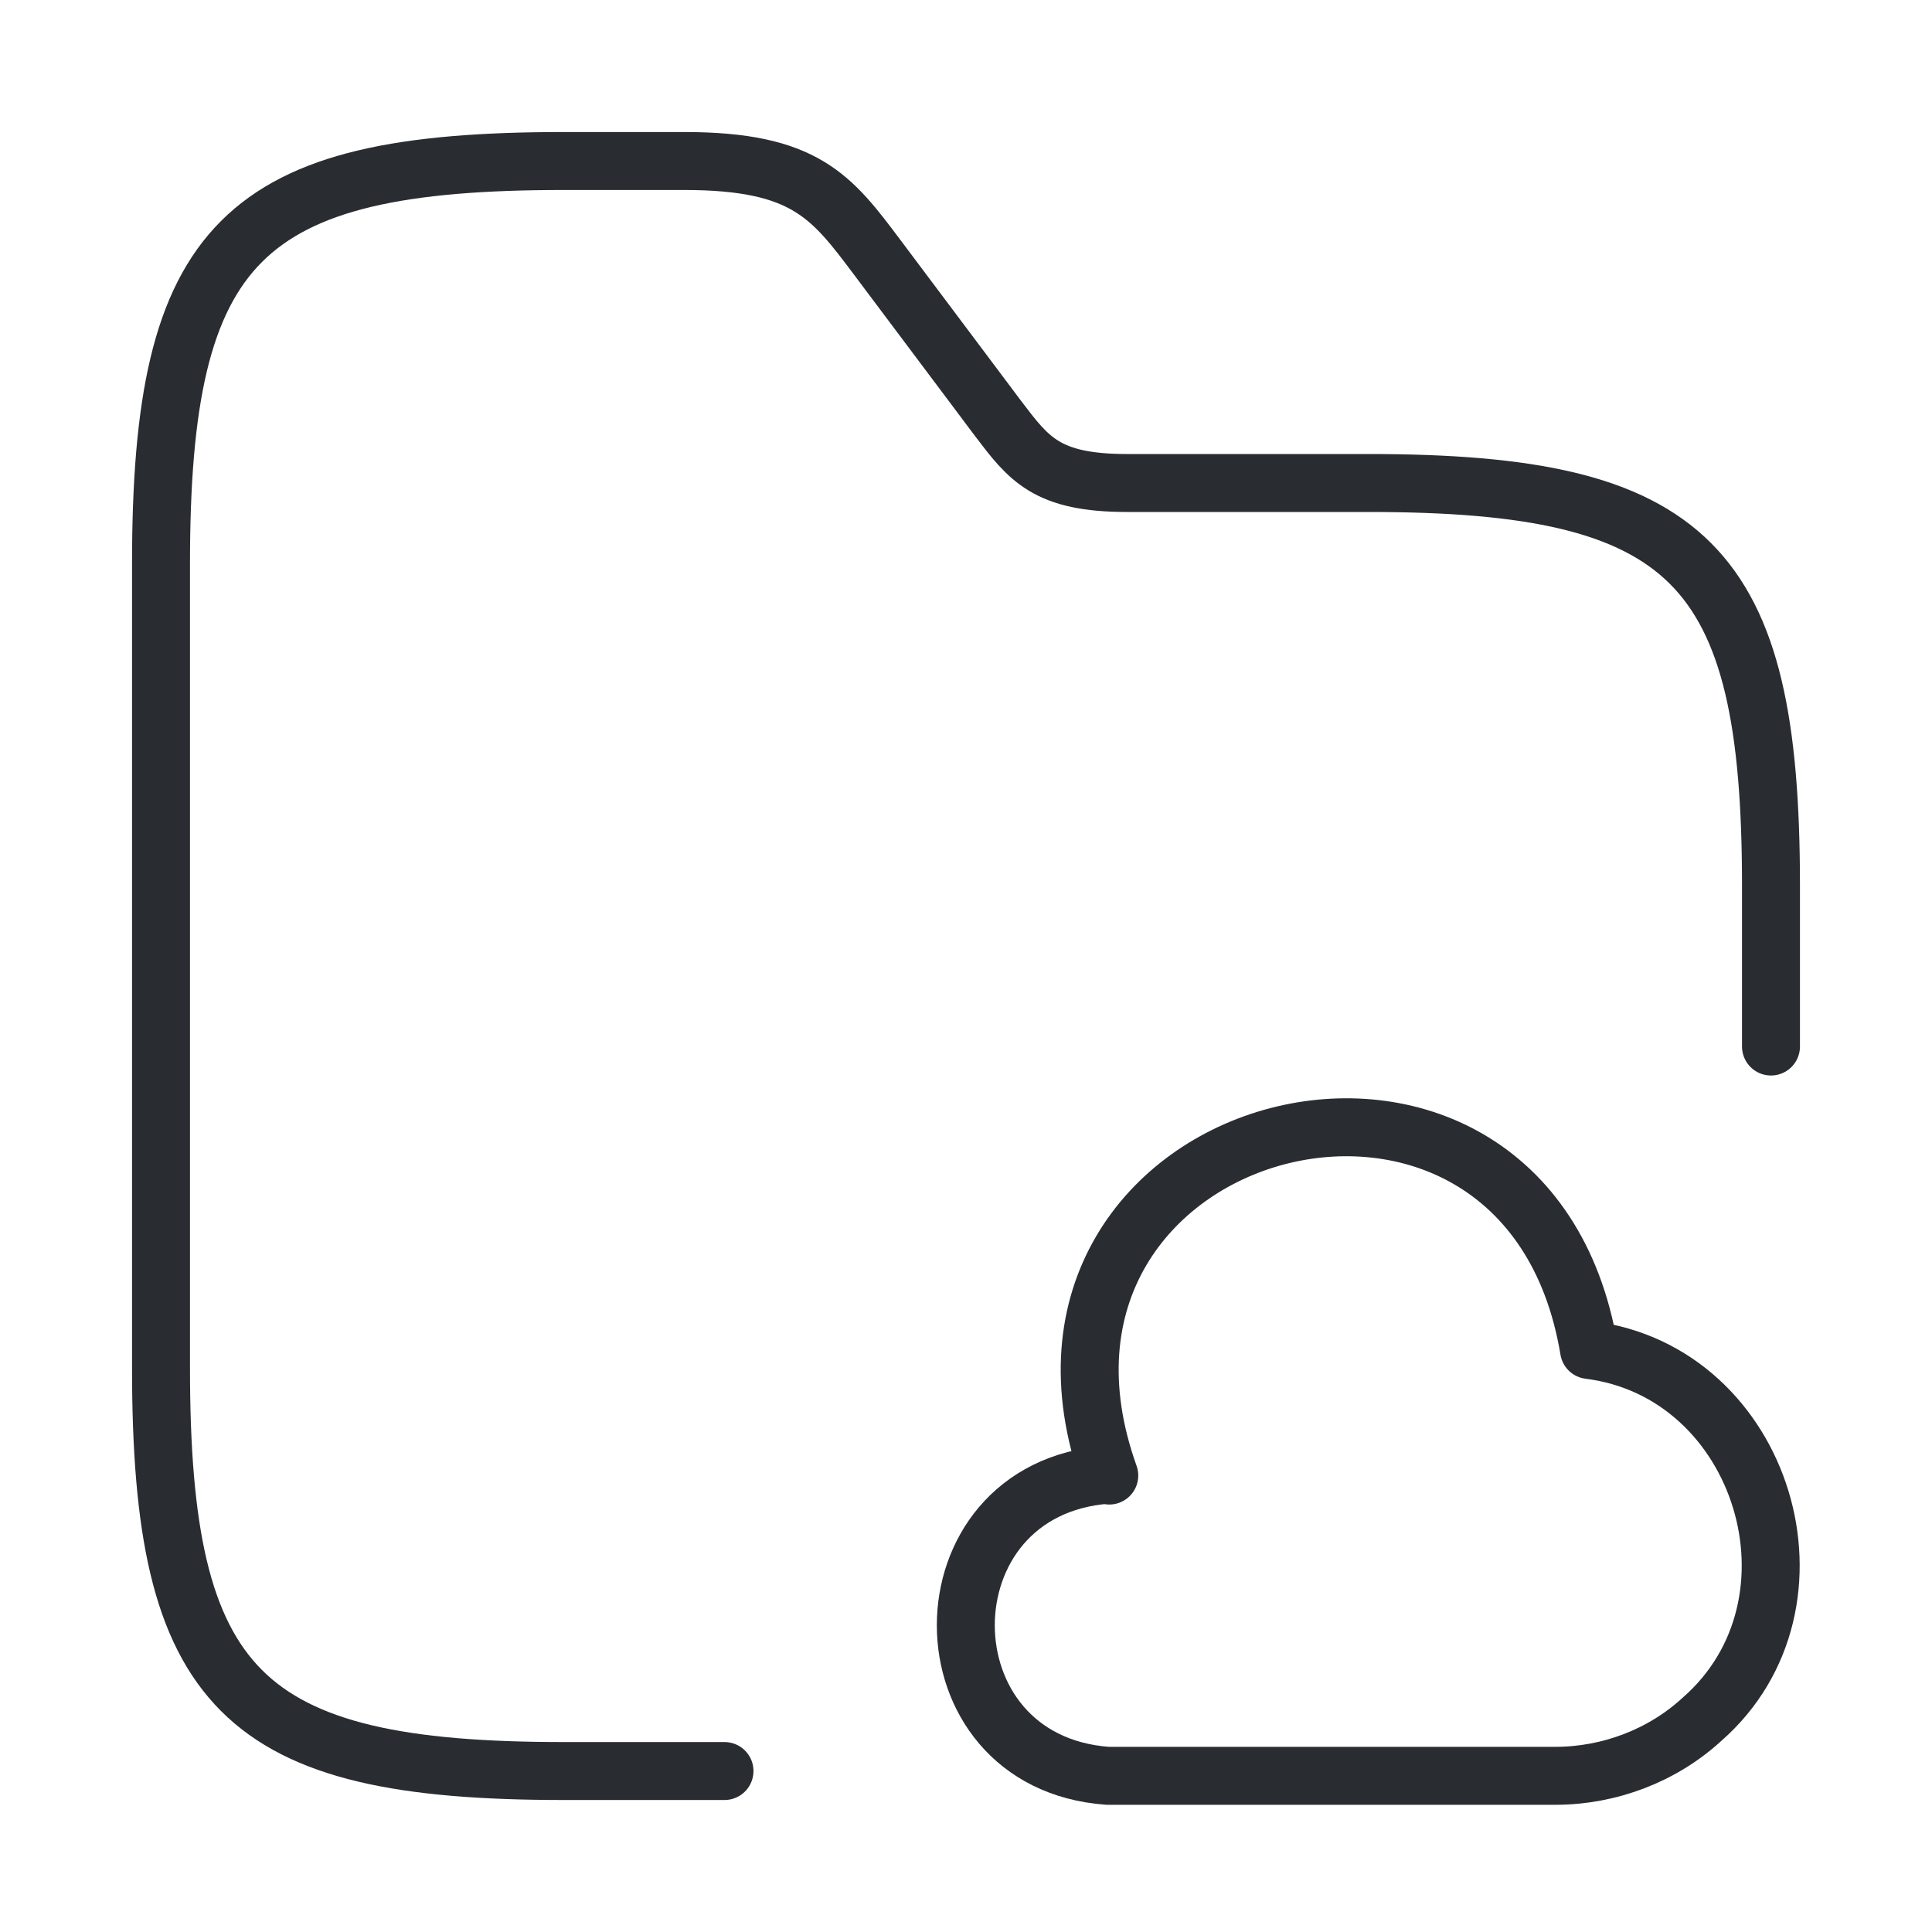
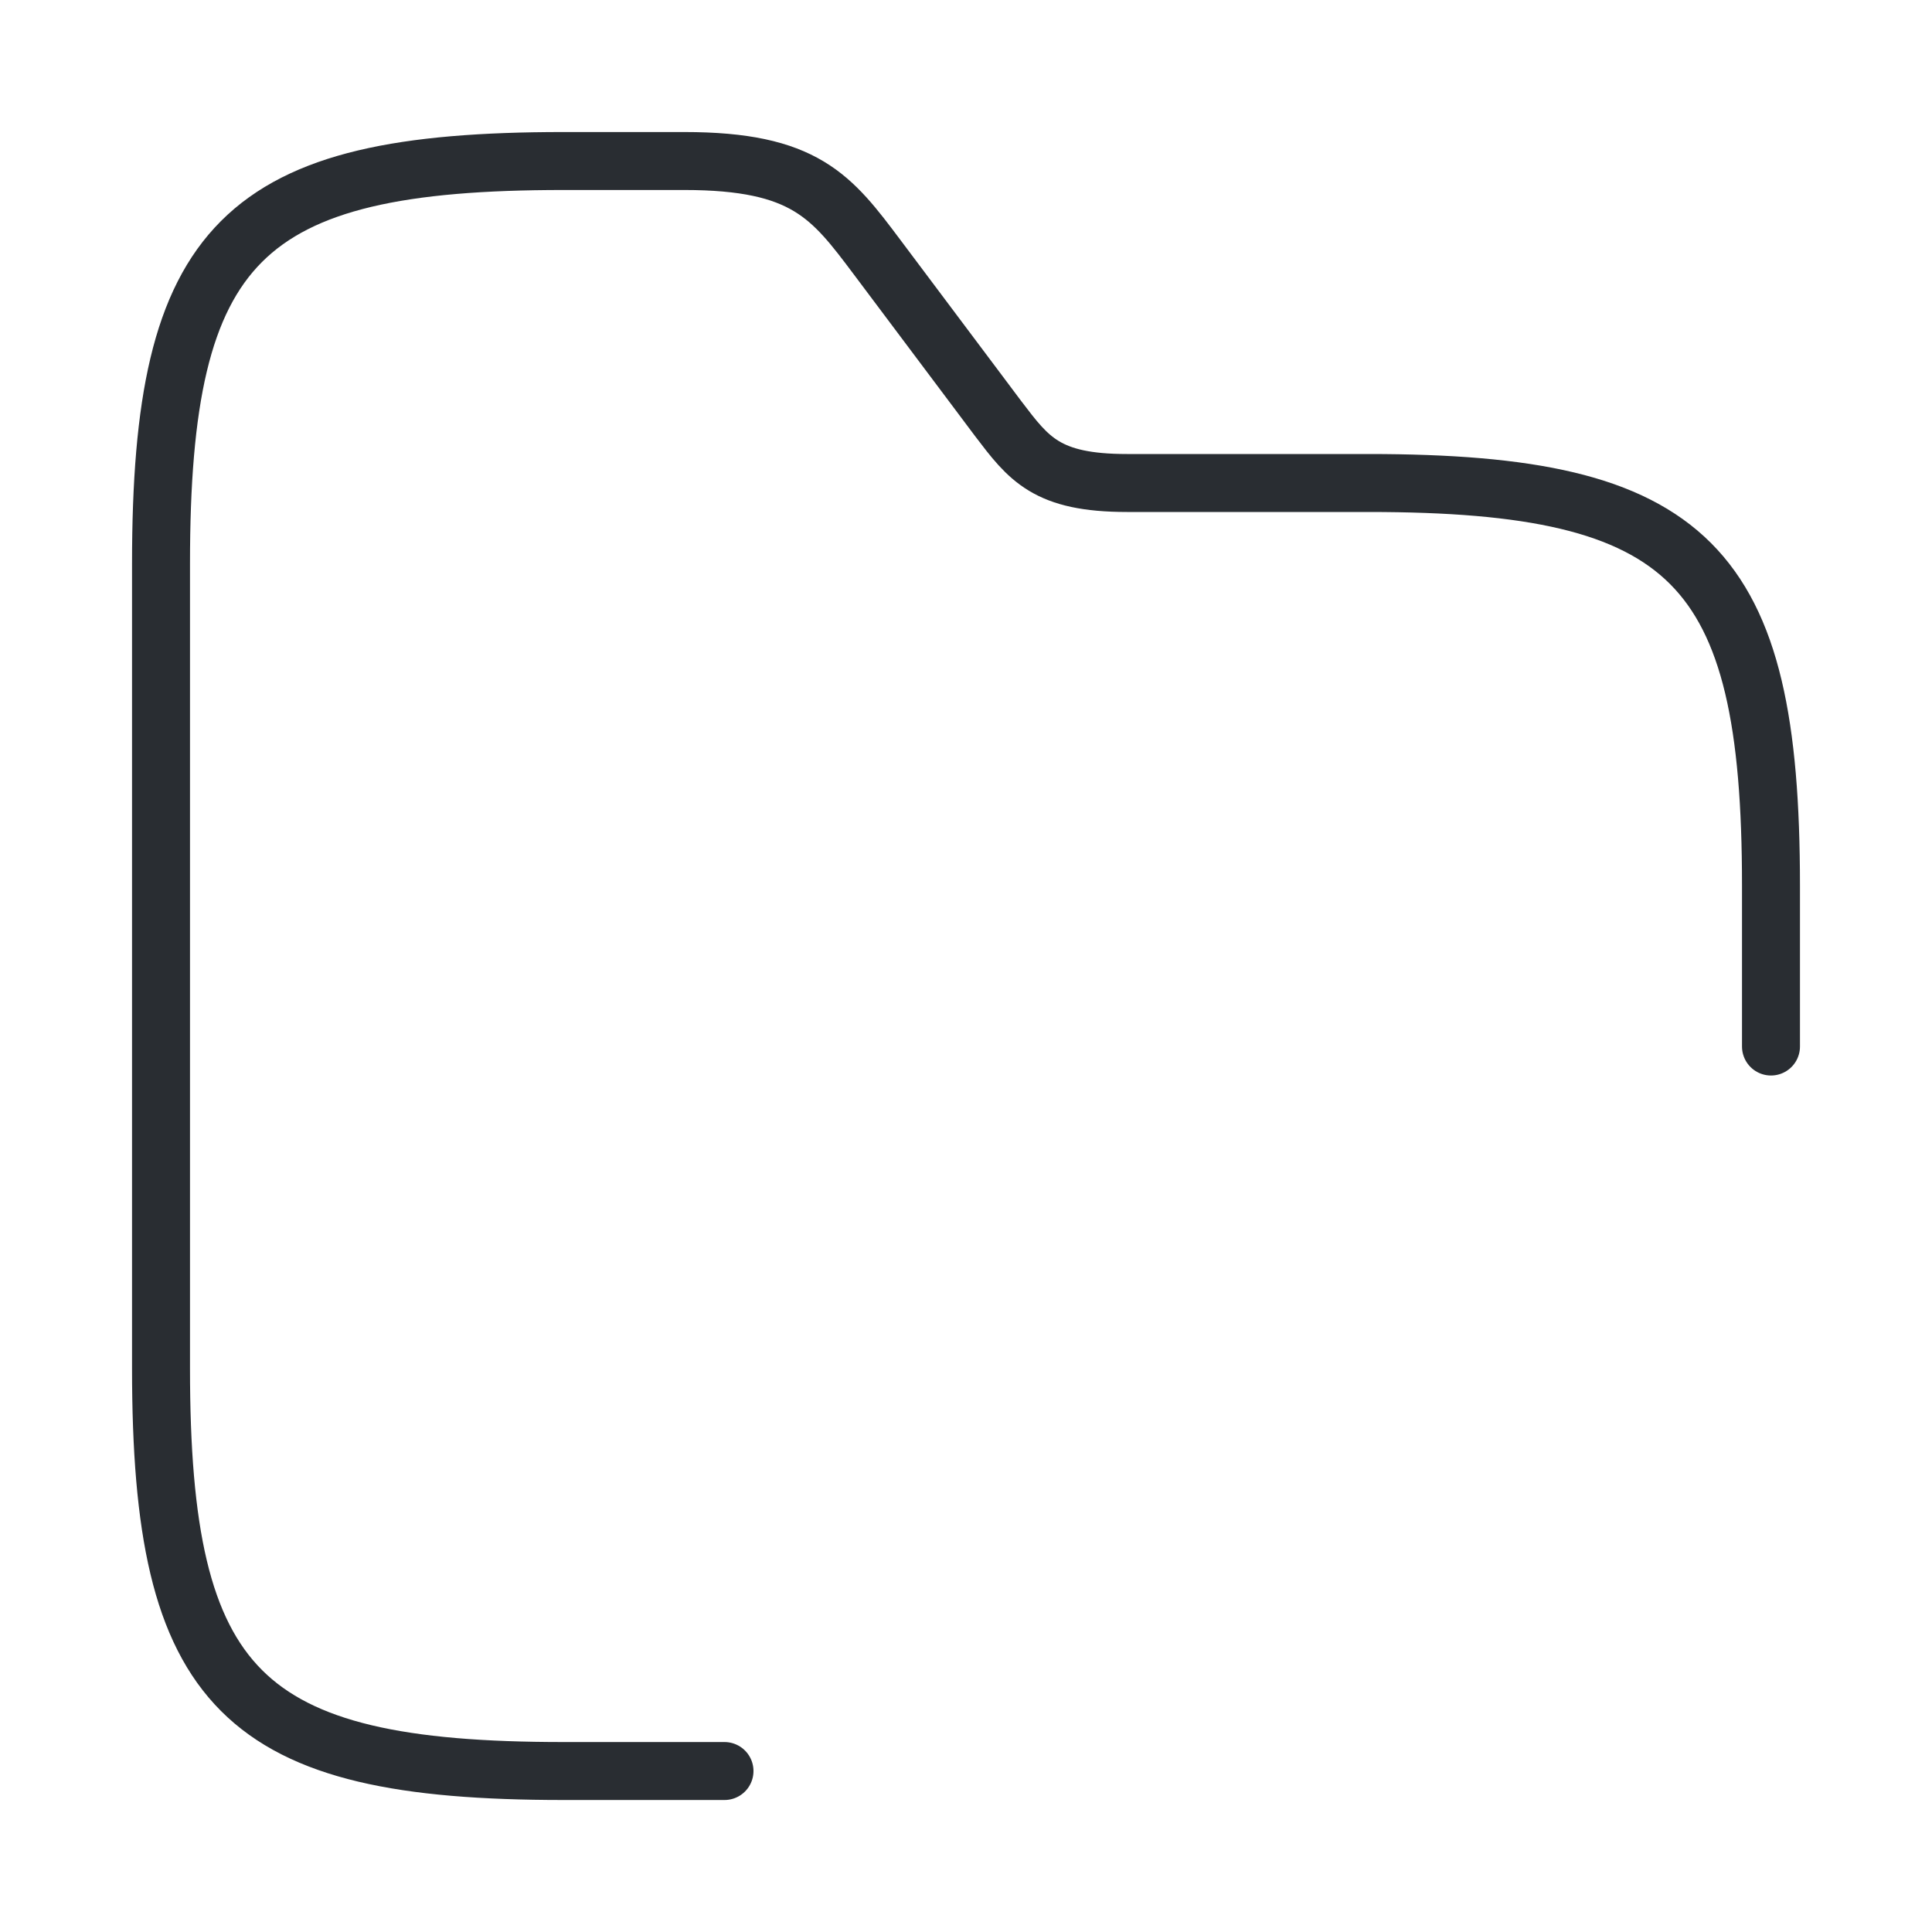
<svg xmlns="http://www.w3.org/2000/svg" width="50" height="50" viewBox="0 0 50 50" fill="none">
  <path d="M18.75 45.834H14.583C6.25 45.834 4.167 43.75 4.167 35.417V14.584C4.167 6.25 6.25 4.167 14.583 4.167H17.708C20.833 4.167 21.521 5.084 22.708 6.667L25.833 10.834C26.625 11.875 27.083 12.5 29.167 12.5H35.417C43.75 12.5 45.833 14.584 45.833 22.917V27.084" stroke="#292D32" stroke-width="1.5" stroke-miterlimit="10" stroke-linecap="round" stroke-linejoin="round" />
-   <path d="M28.667 38.166C23.771 38.521 23.771 45.604 28.667 45.958H40.25C41.646 45.958 43.021 45.437 44.042 44.5C47.479 41.5 45.646 35.5 41.125 34.937C39.5 25.166 25.375 28.875 28.708 38.187" stroke="#292D32" stroke-width="1.5" stroke-miterlimit="10" stroke-linecap="round" stroke-linejoin="round" />
</svg>